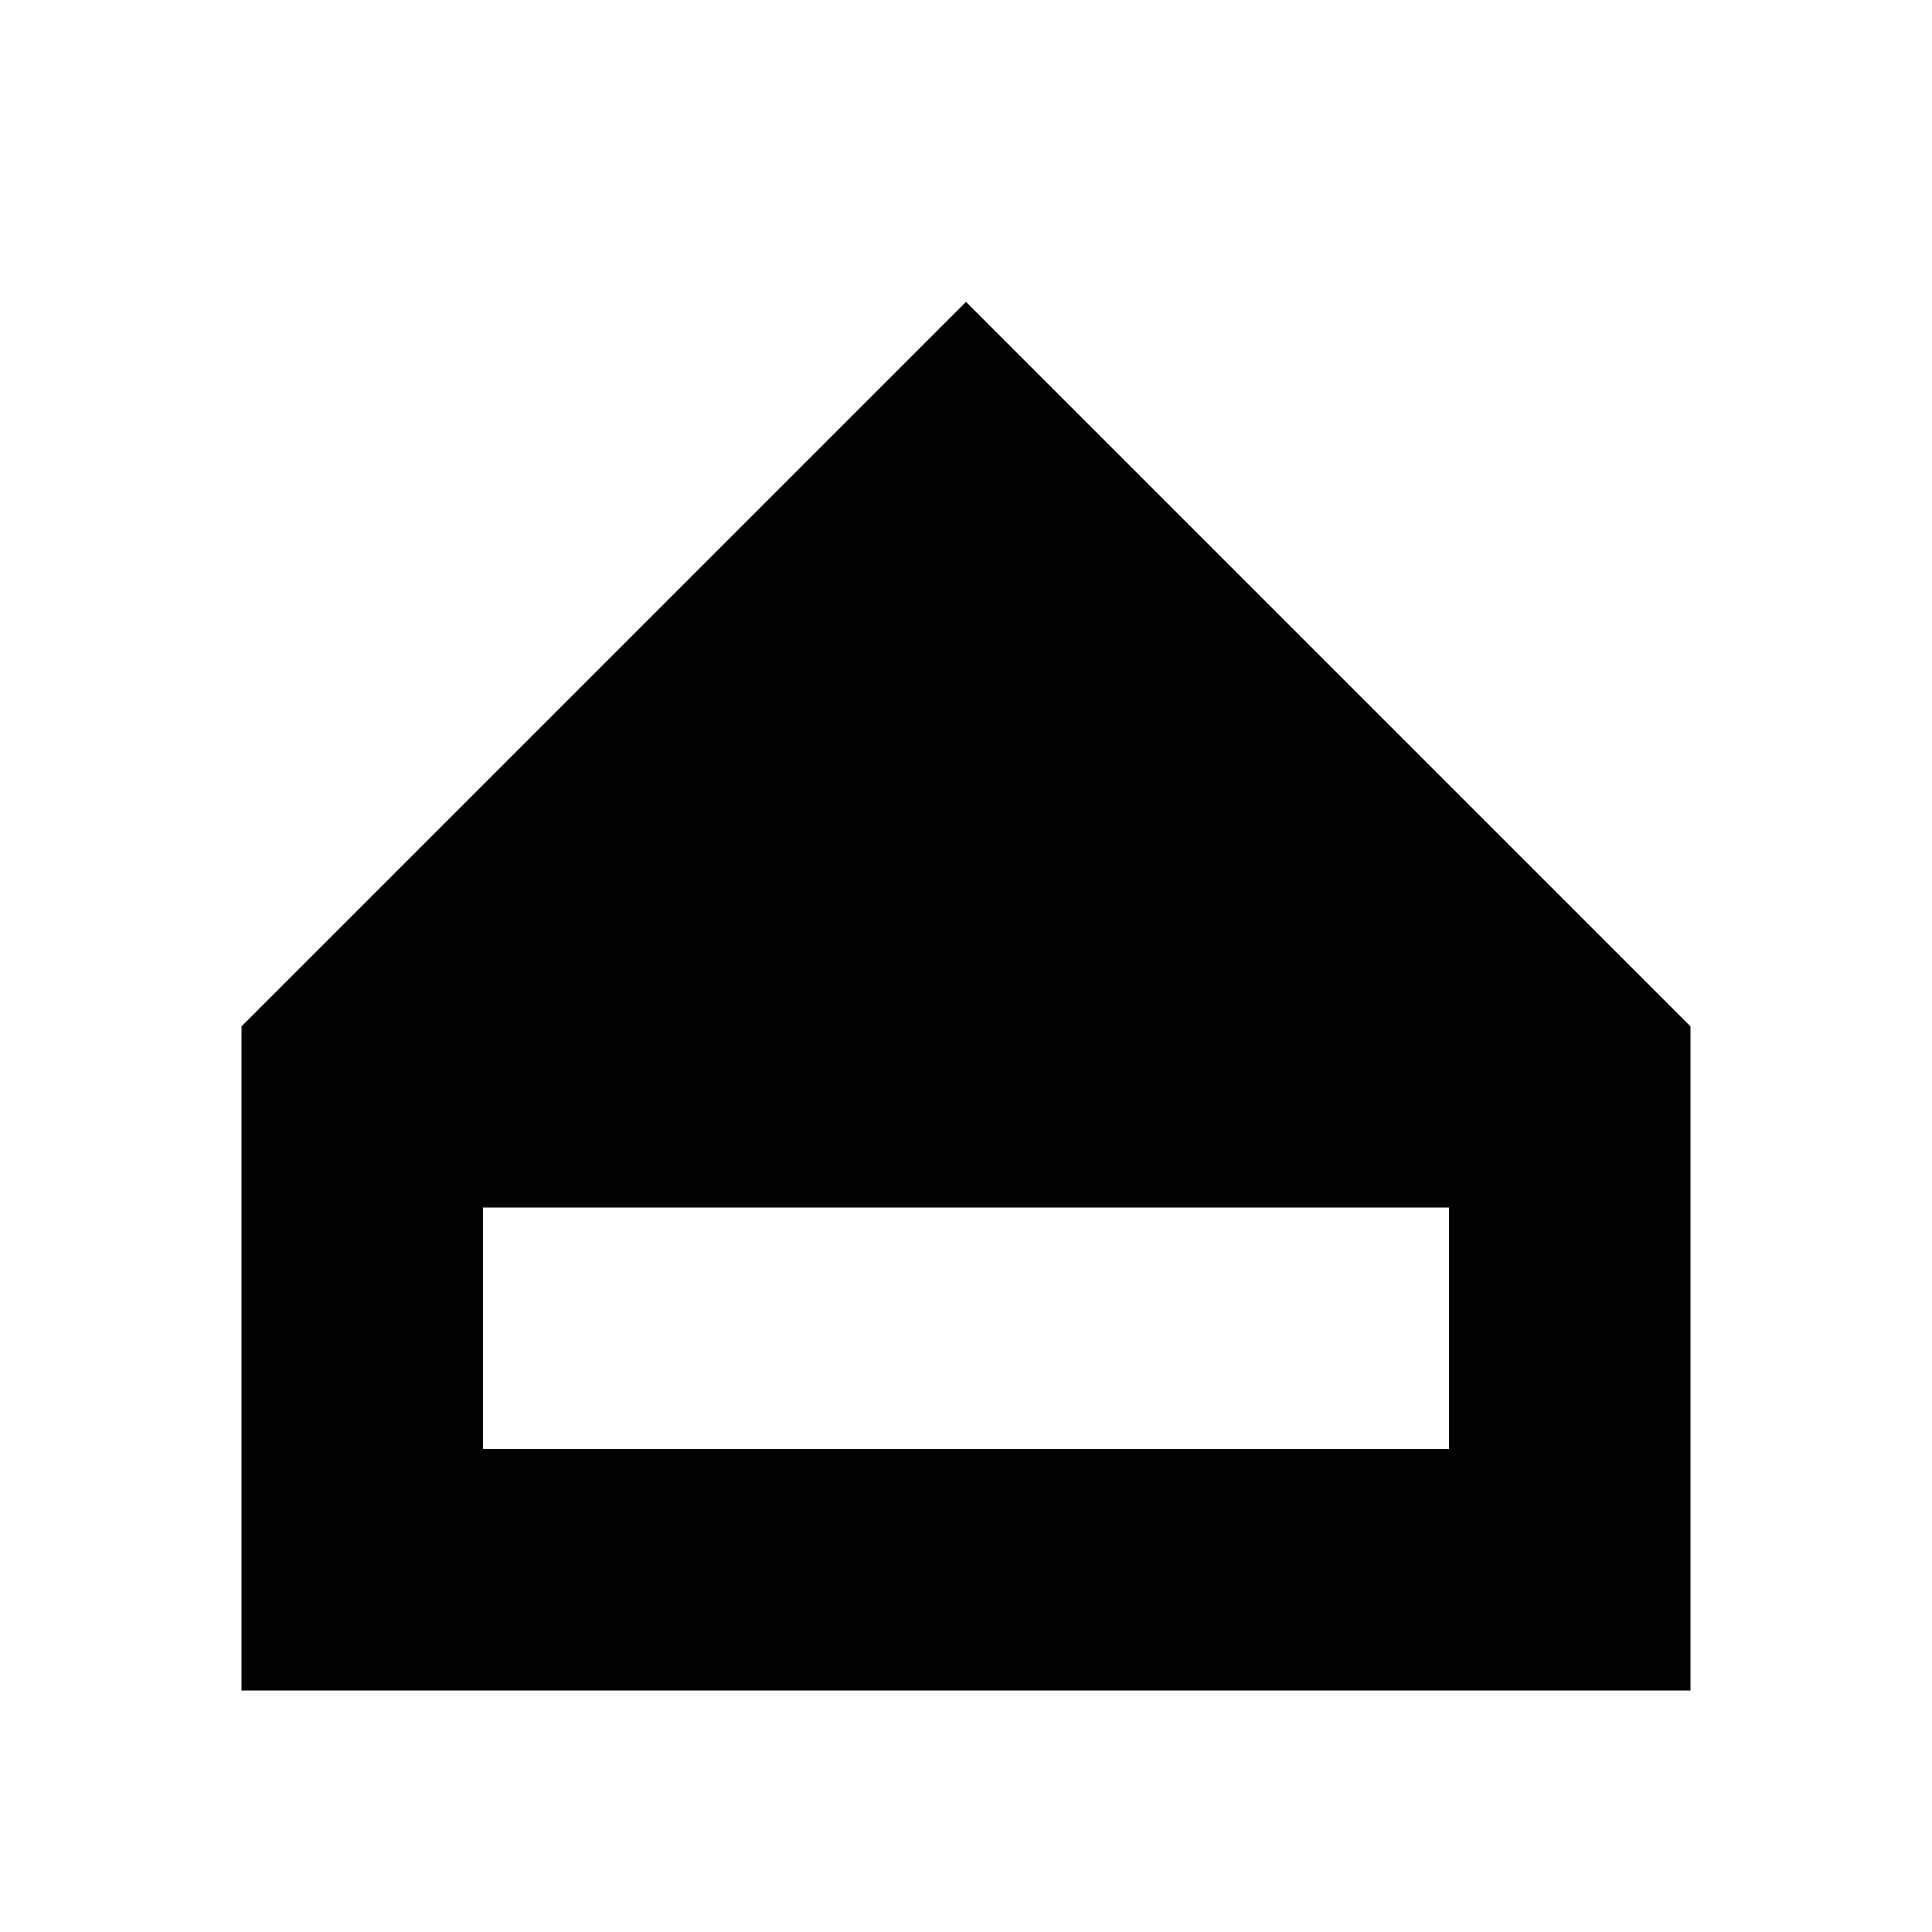
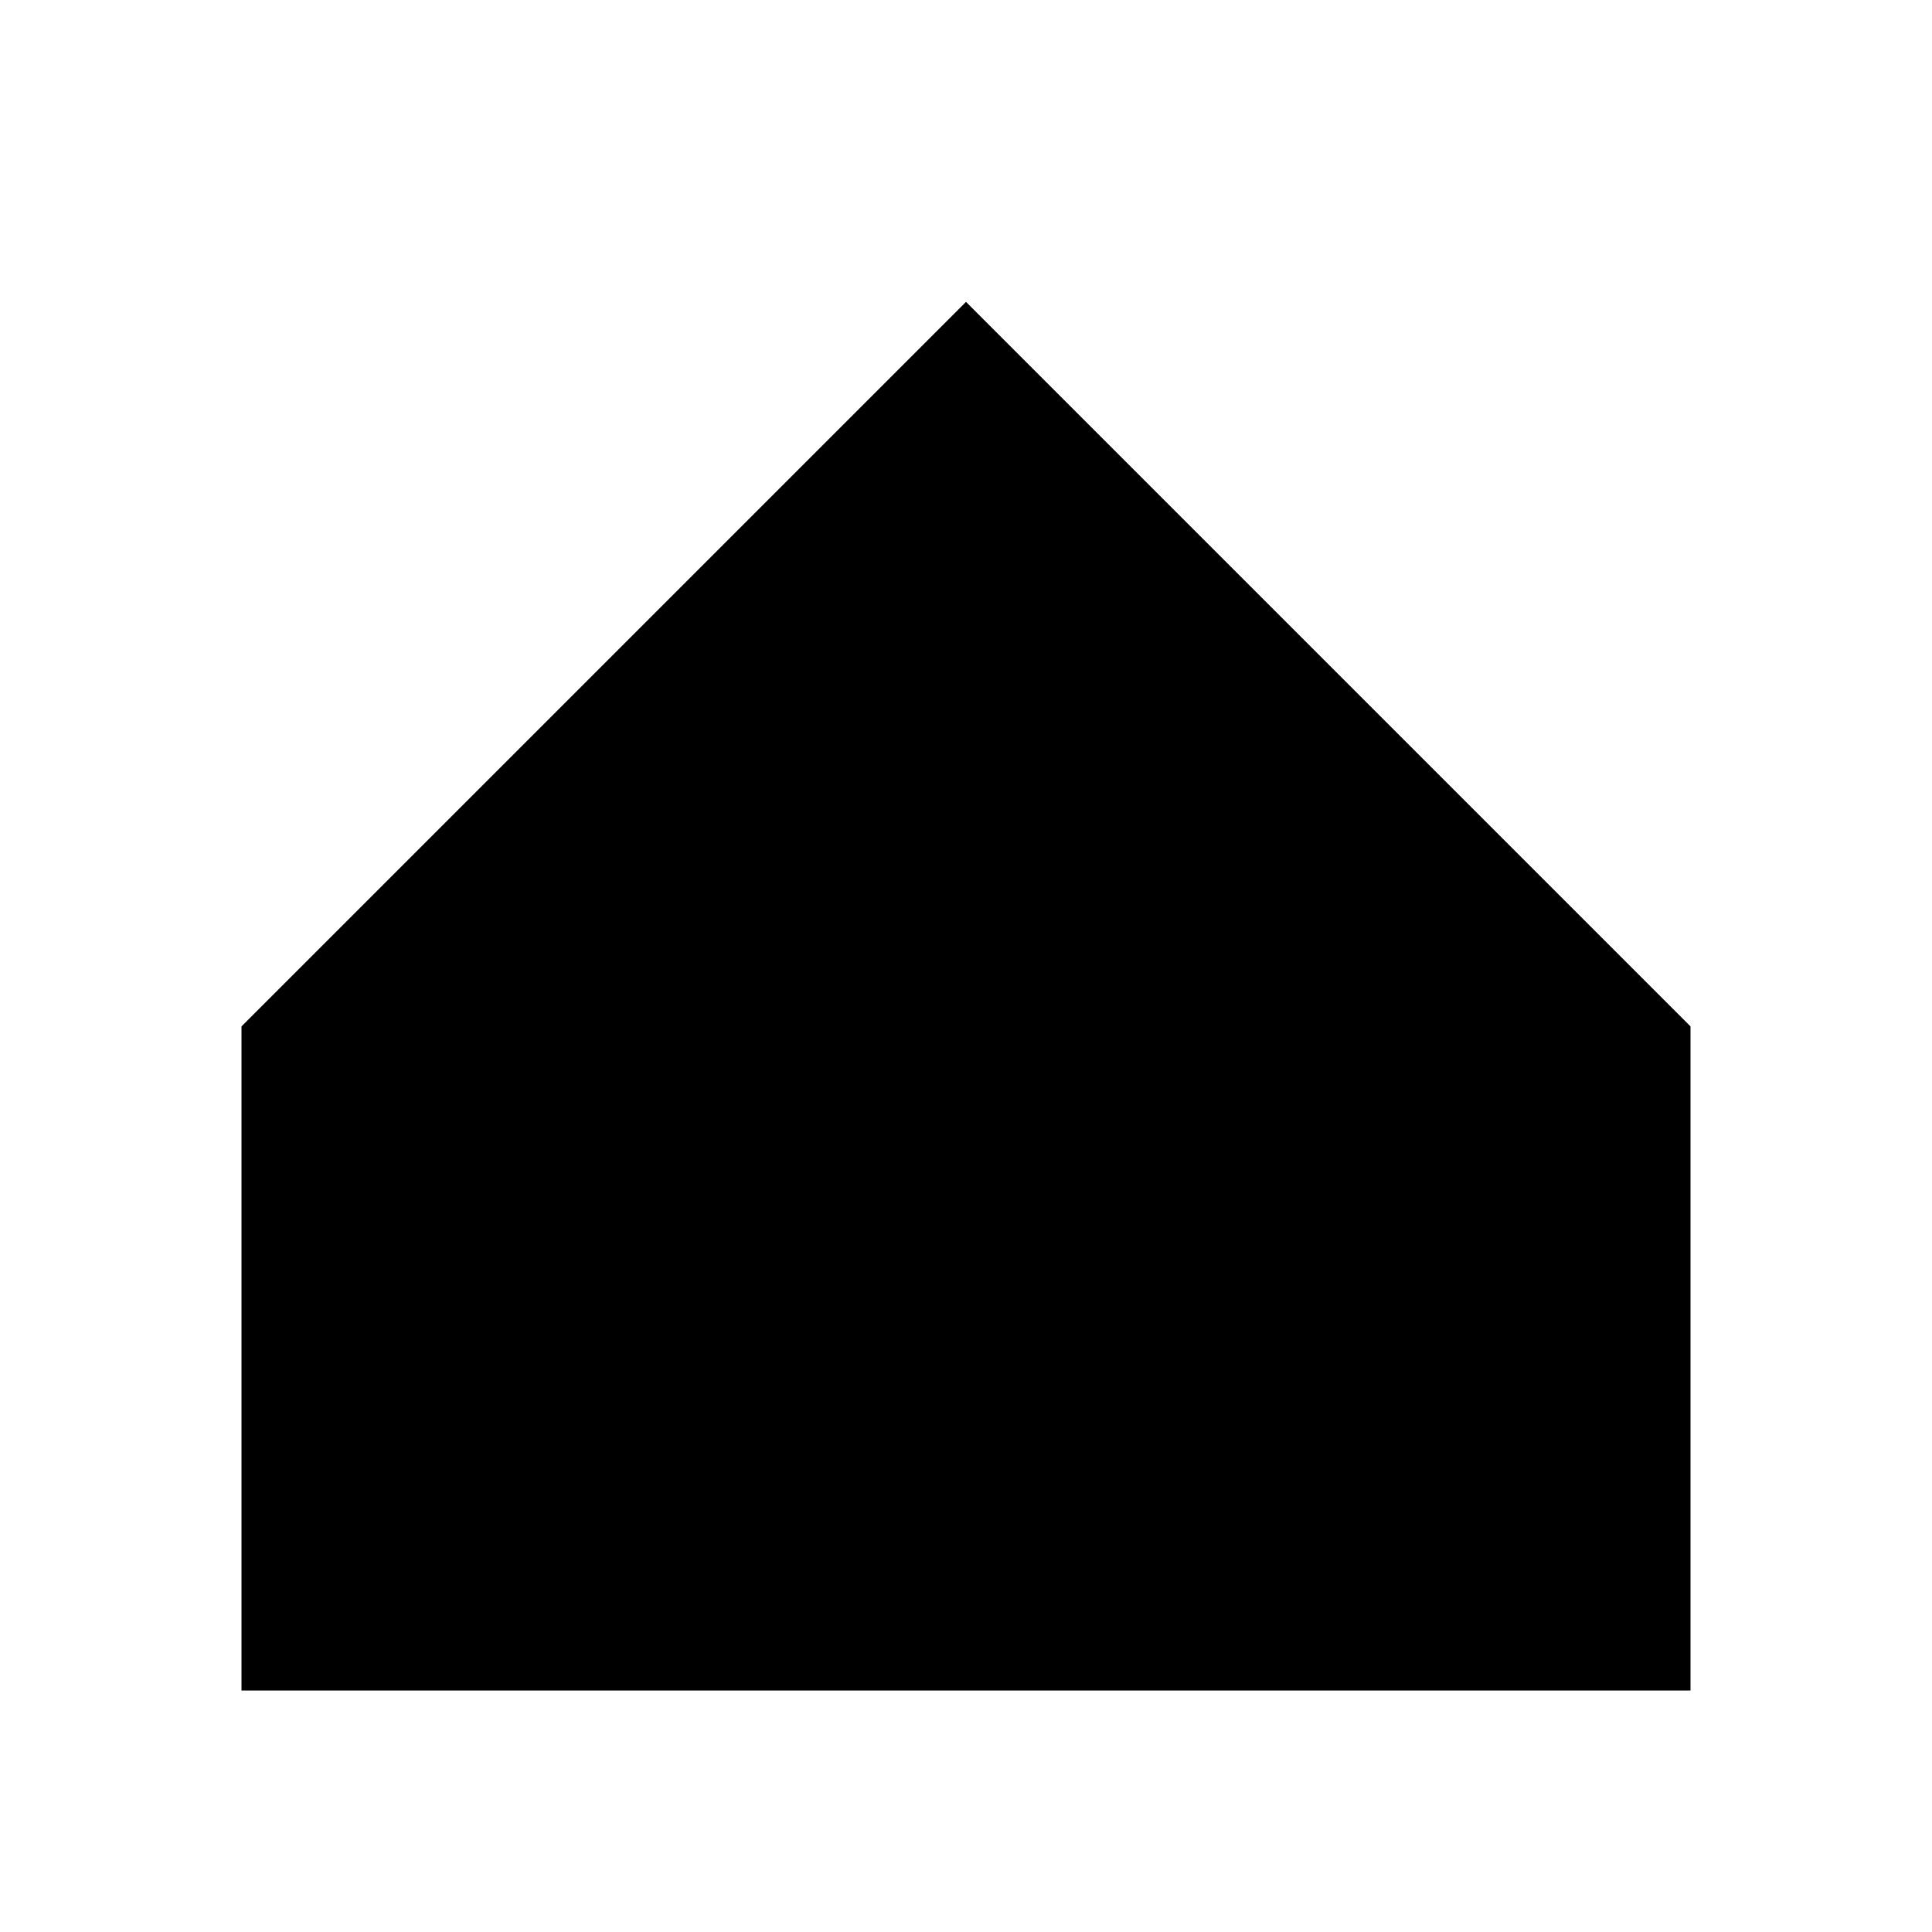
<svg xmlns="http://www.w3.org/2000/svg" fill="#000000" width="800px" height="800px" viewBox="0 0 32 32" version="1.1">
  <title>store</title>
-   <path d="M16 5l-12 12v11h24v-11l-12-12zM24 24h-16v-4h16v4z" />
+   <path d="M16 5l-12 12v11h24v-11l-12-12zM24 24h-16h16v4z" />
</svg>